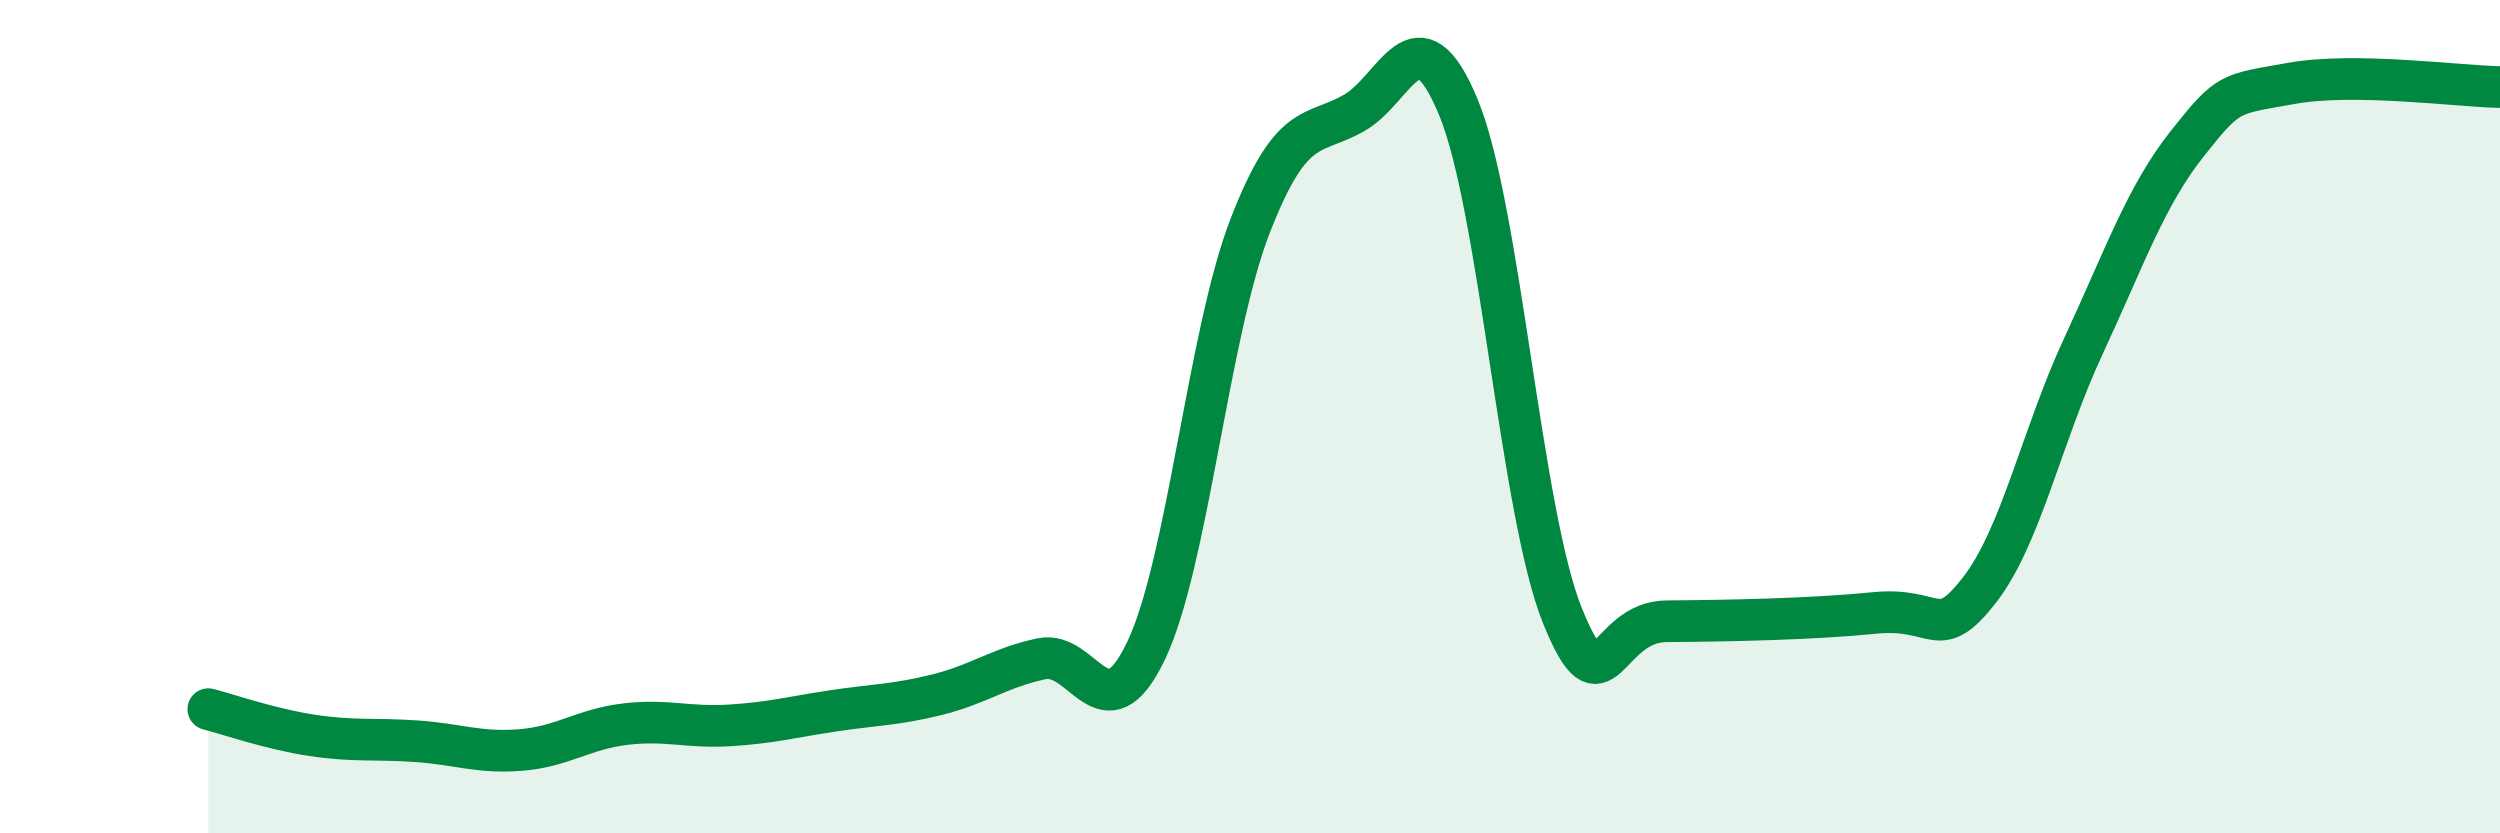
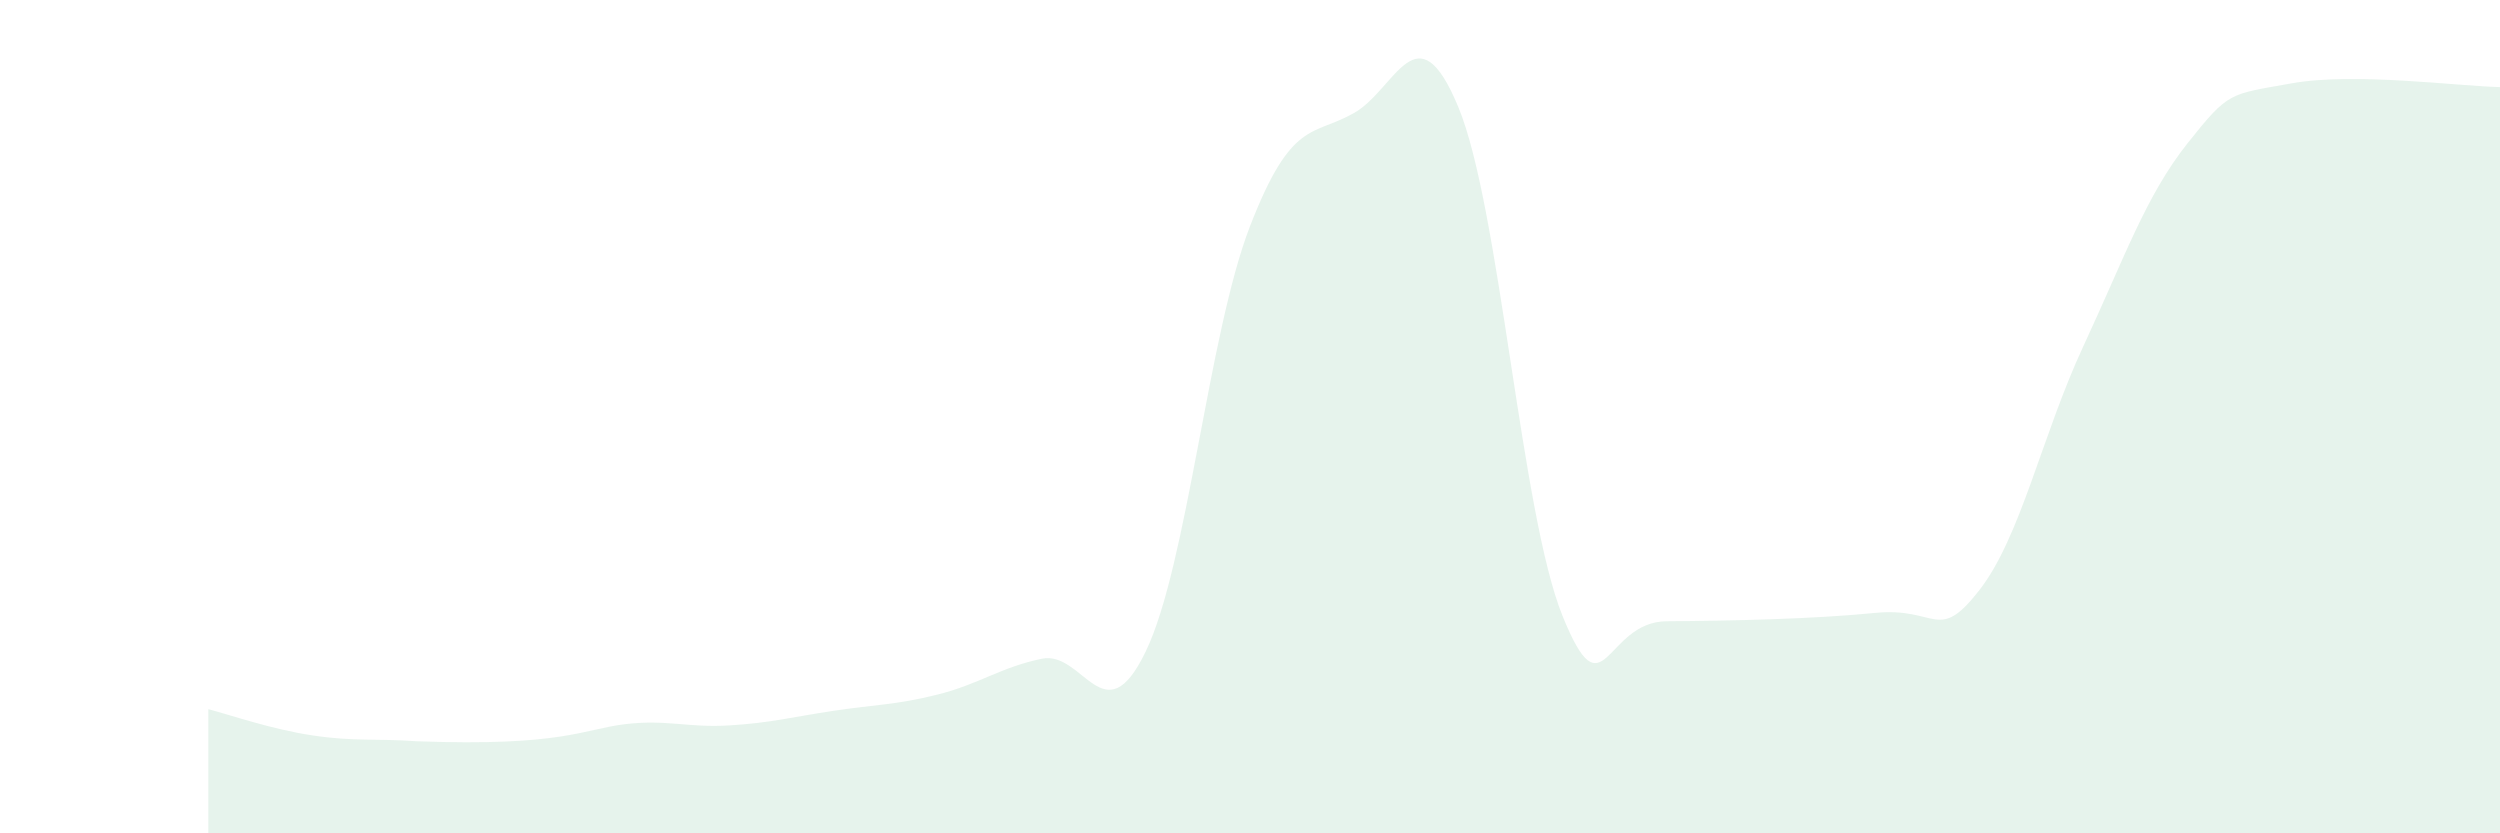
<svg xmlns="http://www.w3.org/2000/svg" width="60" height="20" viewBox="0 0 60 20">
-   <path d="M 5,17.02 C 5.5,17.15 6.5,17.5 7.5,17.65 C 8.5,17.8 9,17.72 10,17.79 C 11,17.86 11.5,18.08 12.5,18 C 13.5,17.92 14,17.5 15,17.38 C 16,17.26 16.5,17.47 17.5,17.41 C 18.5,17.35 19,17.21 20,17.06 C 21,16.91 21.5,16.92 22.5,16.67 C 23.5,16.42 24,16.02 25,15.81 C 26,15.6 26.5,17.71 27.5,15.63 C 28.5,13.55 29,8.01 30,5.43 C 31,2.85 31.5,3.28 32.5,2.71 C 33.5,2.14 34,0.16 35,2.57 C 36,4.98 36.5,12.31 37.5,14.78 C 38.5,17.25 38.5,14.92 40,14.91 C 41.5,14.9 43.5,14.86 45,14.71 C 46.5,14.56 46.5,15.45 47.5,14.17 C 48.5,12.89 49,10.46 50,8.31 C 51,6.16 51.5,4.7 52.5,3.44 C 53.5,2.18 53.5,2.27 55,2 C 56.5,1.73 59,2.07 60,2.09L60 20L5 20Z" fill="#008740" opacity="0.1" stroke-linecap="round" stroke-linejoin="round" />
-   <path d="M 5,17.02 C 5.5,17.15 6.5,17.5 7.5,17.65 C 8.5,17.8 9,17.72 10,17.79 C 11,17.86 11.5,18.08 12.5,18 C 13.5,17.92 14,17.5 15,17.38 C 16,17.26 16.5,17.47 17.5,17.41 C 18.5,17.35 19,17.21 20,17.06 C 21,16.91 21.5,16.92 22.5,16.67 C 23.5,16.42 24,16.02 25,15.81 C 26,15.6 26.5,17.71 27.5,15.63 C 28.5,13.55 29,8.01 30,5.43 C 31,2.85 31.5,3.28 32.5,2.71 C 33.5,2.14 34,0.16 35,2.57 C 36,4.98 36.5,12.31 37.5,14.78 C 38.5,17.25 38.5,14.92 40,14.91 C 41.5,14.9 43.5,14.86 45,14.71 C 46.5,14.56 46.5,15.45 47.5,14.17 C 48.5,12.89 49,10.46 50,8.31 C 51,6.16 51.5,4.7 52.5,3.44 C 53.5,2.18 53.5,2.27 55,2 C 56.5,1.73 59,2.07 60,2.09" stroke="#008740" stroke-width="1" fill="none" stroke-linecap="round" stroke-linejoin="round" />
+   <path d="M 5,17.02 C 5.5,17.15 6.5,17.5 7.5,17.65 C 8.5,17.8 9,17.72 10,17.79 C 13.5,17.92 14,17.5 15,17.38 C 16,17.26 16.5,17.47 17.5,17.41 C 18.5,17.35 19,17.21 20,17.06 C 21,16.91 21.5,16.92 22.5,16.67 C 23.5,16.42 24,16.02 25,15.81 C 26,15.6 26.5,17.71 27.5,15.63 C 28.5,13.55 29,8.01 30,5.43 C 31,2.85 31.5,3.28 32.5,2.71 C 33.5,2.14 34,0.16 35,2.57 C 36,4.98 36.5,12.31 37.5,14.78 C 38.5,17.25 38.5,14.92 40,14.91 C 41.5,14.9 43.5,14.86 45,14.71 C 46.5,14.56 46.5,15.45 47.5,14.17 C 48.5,12.89 49,10.46 50,8.31 C 51,6.16 51.5,4.7 52.5,3.44 C 53.5,2.18 53.5,2.27 55,2 C 56.5,1.73 59,2.07 60,2.09L60 20L5 20Z" fill="#008740" opacity="0.1" stroke-linecap="round" stroke-linejoin="round" />
</svg>